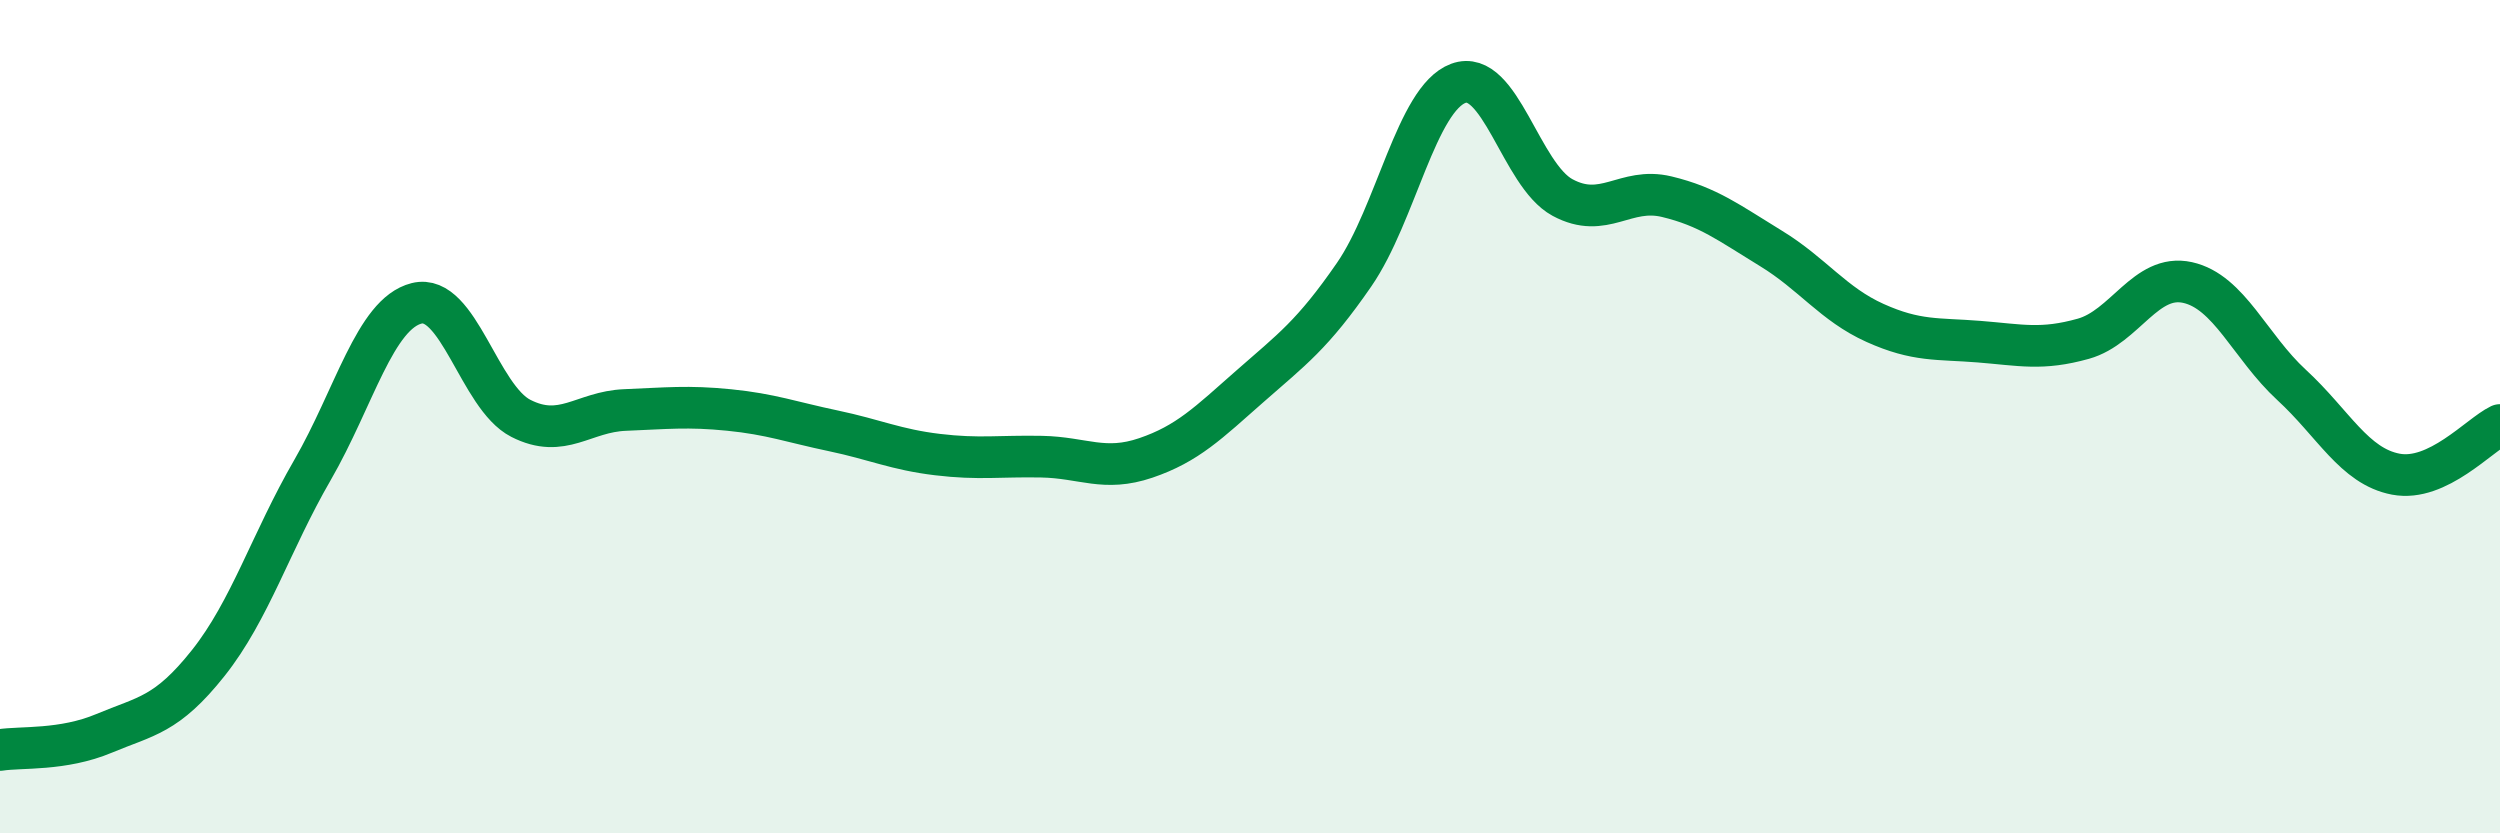
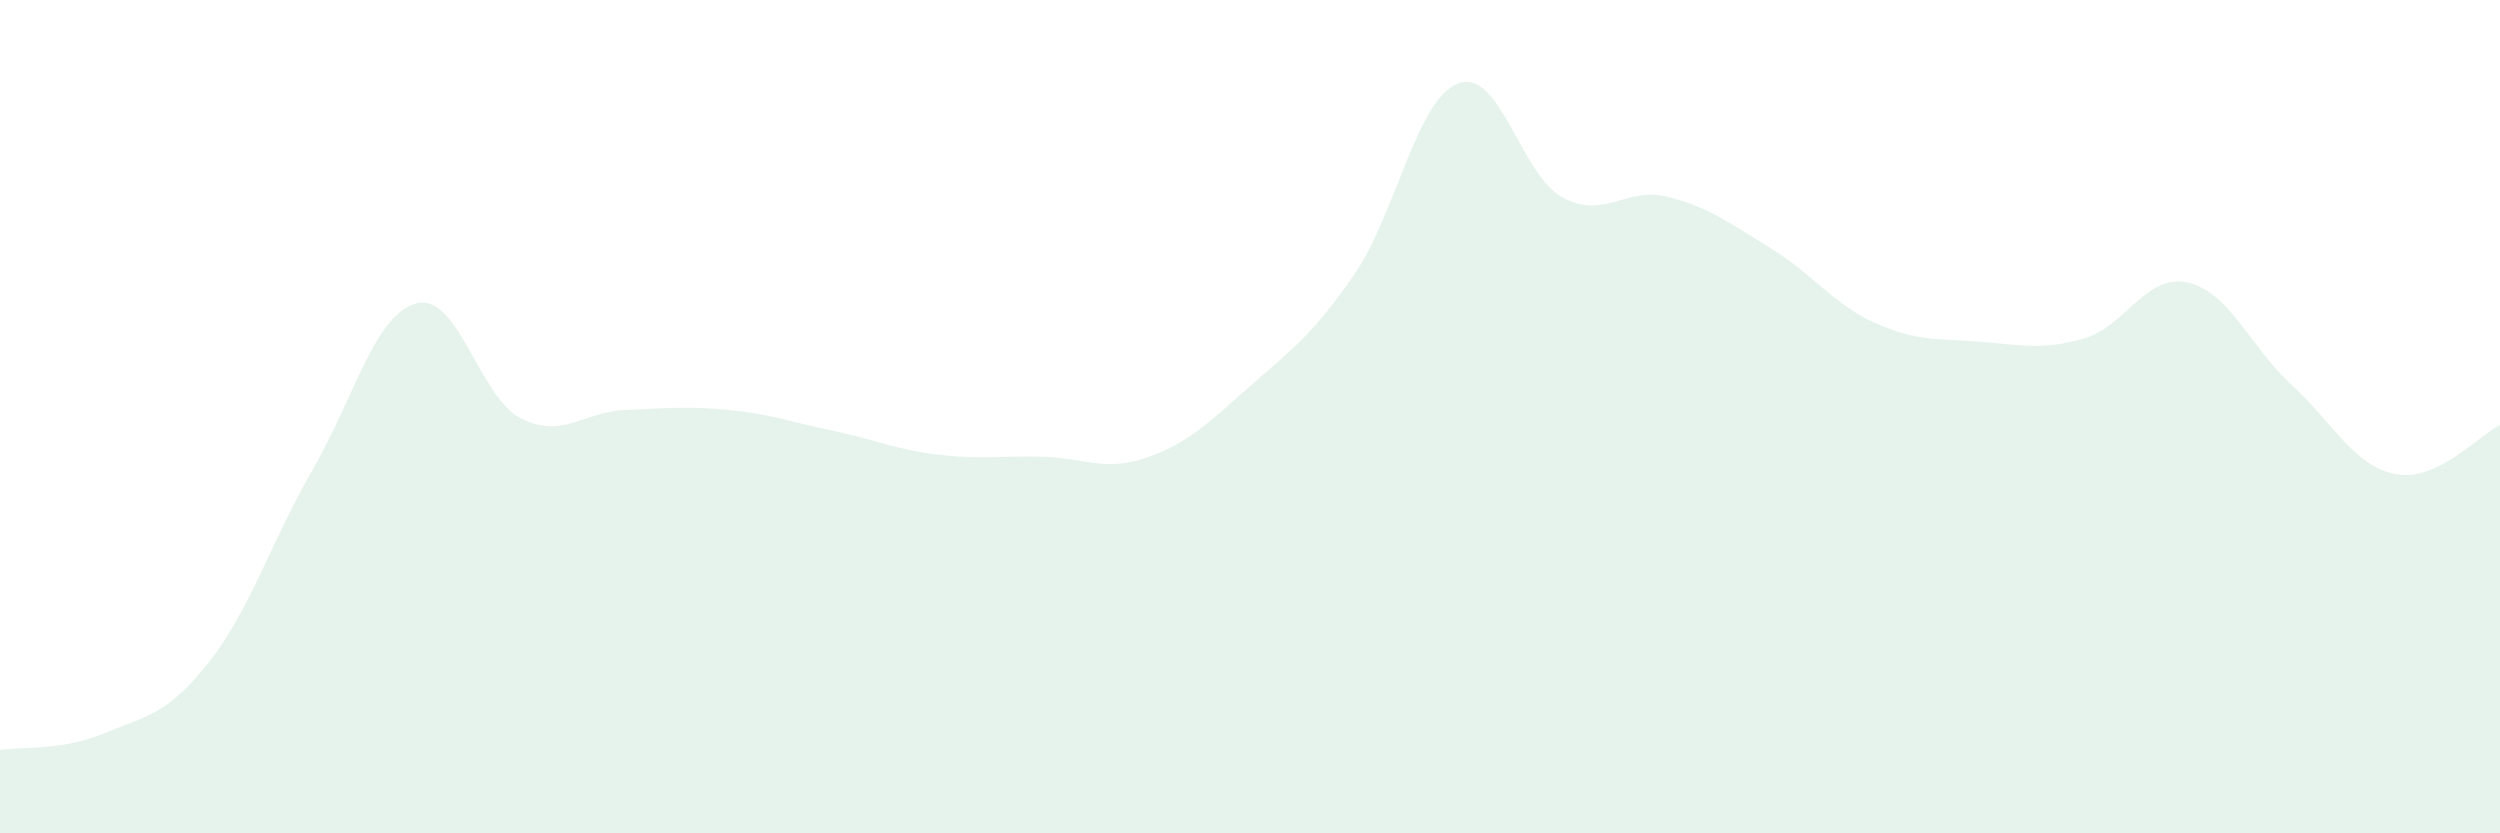
<svg xmlns="http://www.w3.org/2000/svg" width="60" height="20" viewBox="0 0 60 20">
  <path d="M 0,18 C 0.5,17.92 1.5,18.02 2.5,17.6 C 3.5,17.18 4,17.17 5,15.91 C 6,14.65 6.5,13.01 7.5,11.28 C 8.5,9.55 9,7.53 10,7.28 C 11,7.03 11.5,9.53 12.5,10.04 C 13.5,10.55 14,9.88 15,9.84 C 16,9.8 16.5,9.74 17.5,9.84 C 18.5,9.94 19,10.13 20,10.34 C 21,10.55 21.5,10.79 22.5,10.91 C 23.5,11.03 24,10.94 25,10.96 C 26,10.98 26.5,11.33 27.5,10.99 C 28.5,10.65 29,10.15 30,9.27 C 31,8.39 31.5,8.04 32.5,6.59 C 33.5,5.14 34,2.37 35,2 C 36,1.63 36.5,4.2 37.5,4.74 C 38.5,5.28 39,4.48 40,4.72 C 41,4.96 41.5,5.35 42.5,5.96 C 43.5,6.57 44,7.3 45,7.75 C 46,8.2 46.5,8.12 47.5,8.2 C 48.5,8.28 49,8.41 50,8.13 C 51,7.85 51.5,6.56 52.5,6.78 C 53.5,7 54,8.32 55,9.24 C 56,10.16 56.5,11.19 57.5,11.38 C 58.5,11.57 59.5,10.44 60,10.2L60 20L0 20Z" fill="#008740" opacity="0.1" stroke-linecap="round" stroke-linejoin="round" />
-   <path d="M 0,18 C 0.5,17.92 1.5,18.02 2.5,17.6 C 3.5,17.18 4,17.17 5,15.91 C 6,14.65 6.5,13.01 7.5,11.28 C 8.5,9.55 9,7.53 10,7.28 C 11,7.03 11.5,9.53 12.5,10.04 C 13.5,10.55 14,9.88 15,9.84 C 16,9.8 16.5,9.74 17.5,9.84 C 18.5,9.94 19,10.13 20,10.34 C 21,10.55 21.5,10.79 22.5,10.91 C 23.5,11.03 24,10.94 25,10.96 C 26,10.98 26.5,11.33 27.5,10.99 C 28.5,10.65 29,10.15 30,9.27 C 31,8.39 31.5,8.04 32.5,6.59 C 33.5,5.14 34,2.37 35,2 C 36,1.63 36.5,4.2 37.5,4.74 C 38.5,5.28 39,4.48 40,4.72 C 41,4.96 41.5,5.35 42.5,5.96 C 43.5,6.57 44,7.3 45,7.75 C 46,8.2 46.5,8.12 47.5,8.2 C 48.5,8.28 49,8.41 50,8.13 C 51,7.85 51.5,6.56 52.5,6.78 C 53.5,7 54,8.32 55,9.24 C 56,10.16 56.5,11.19 57.5,11.38 C 58.5,11.57 59.5,10.44 60,10.2" stroke="#008740" stroke-width="1" fill="none" stroke-linecap="round" stroke-linejoin="round" />
</svg>